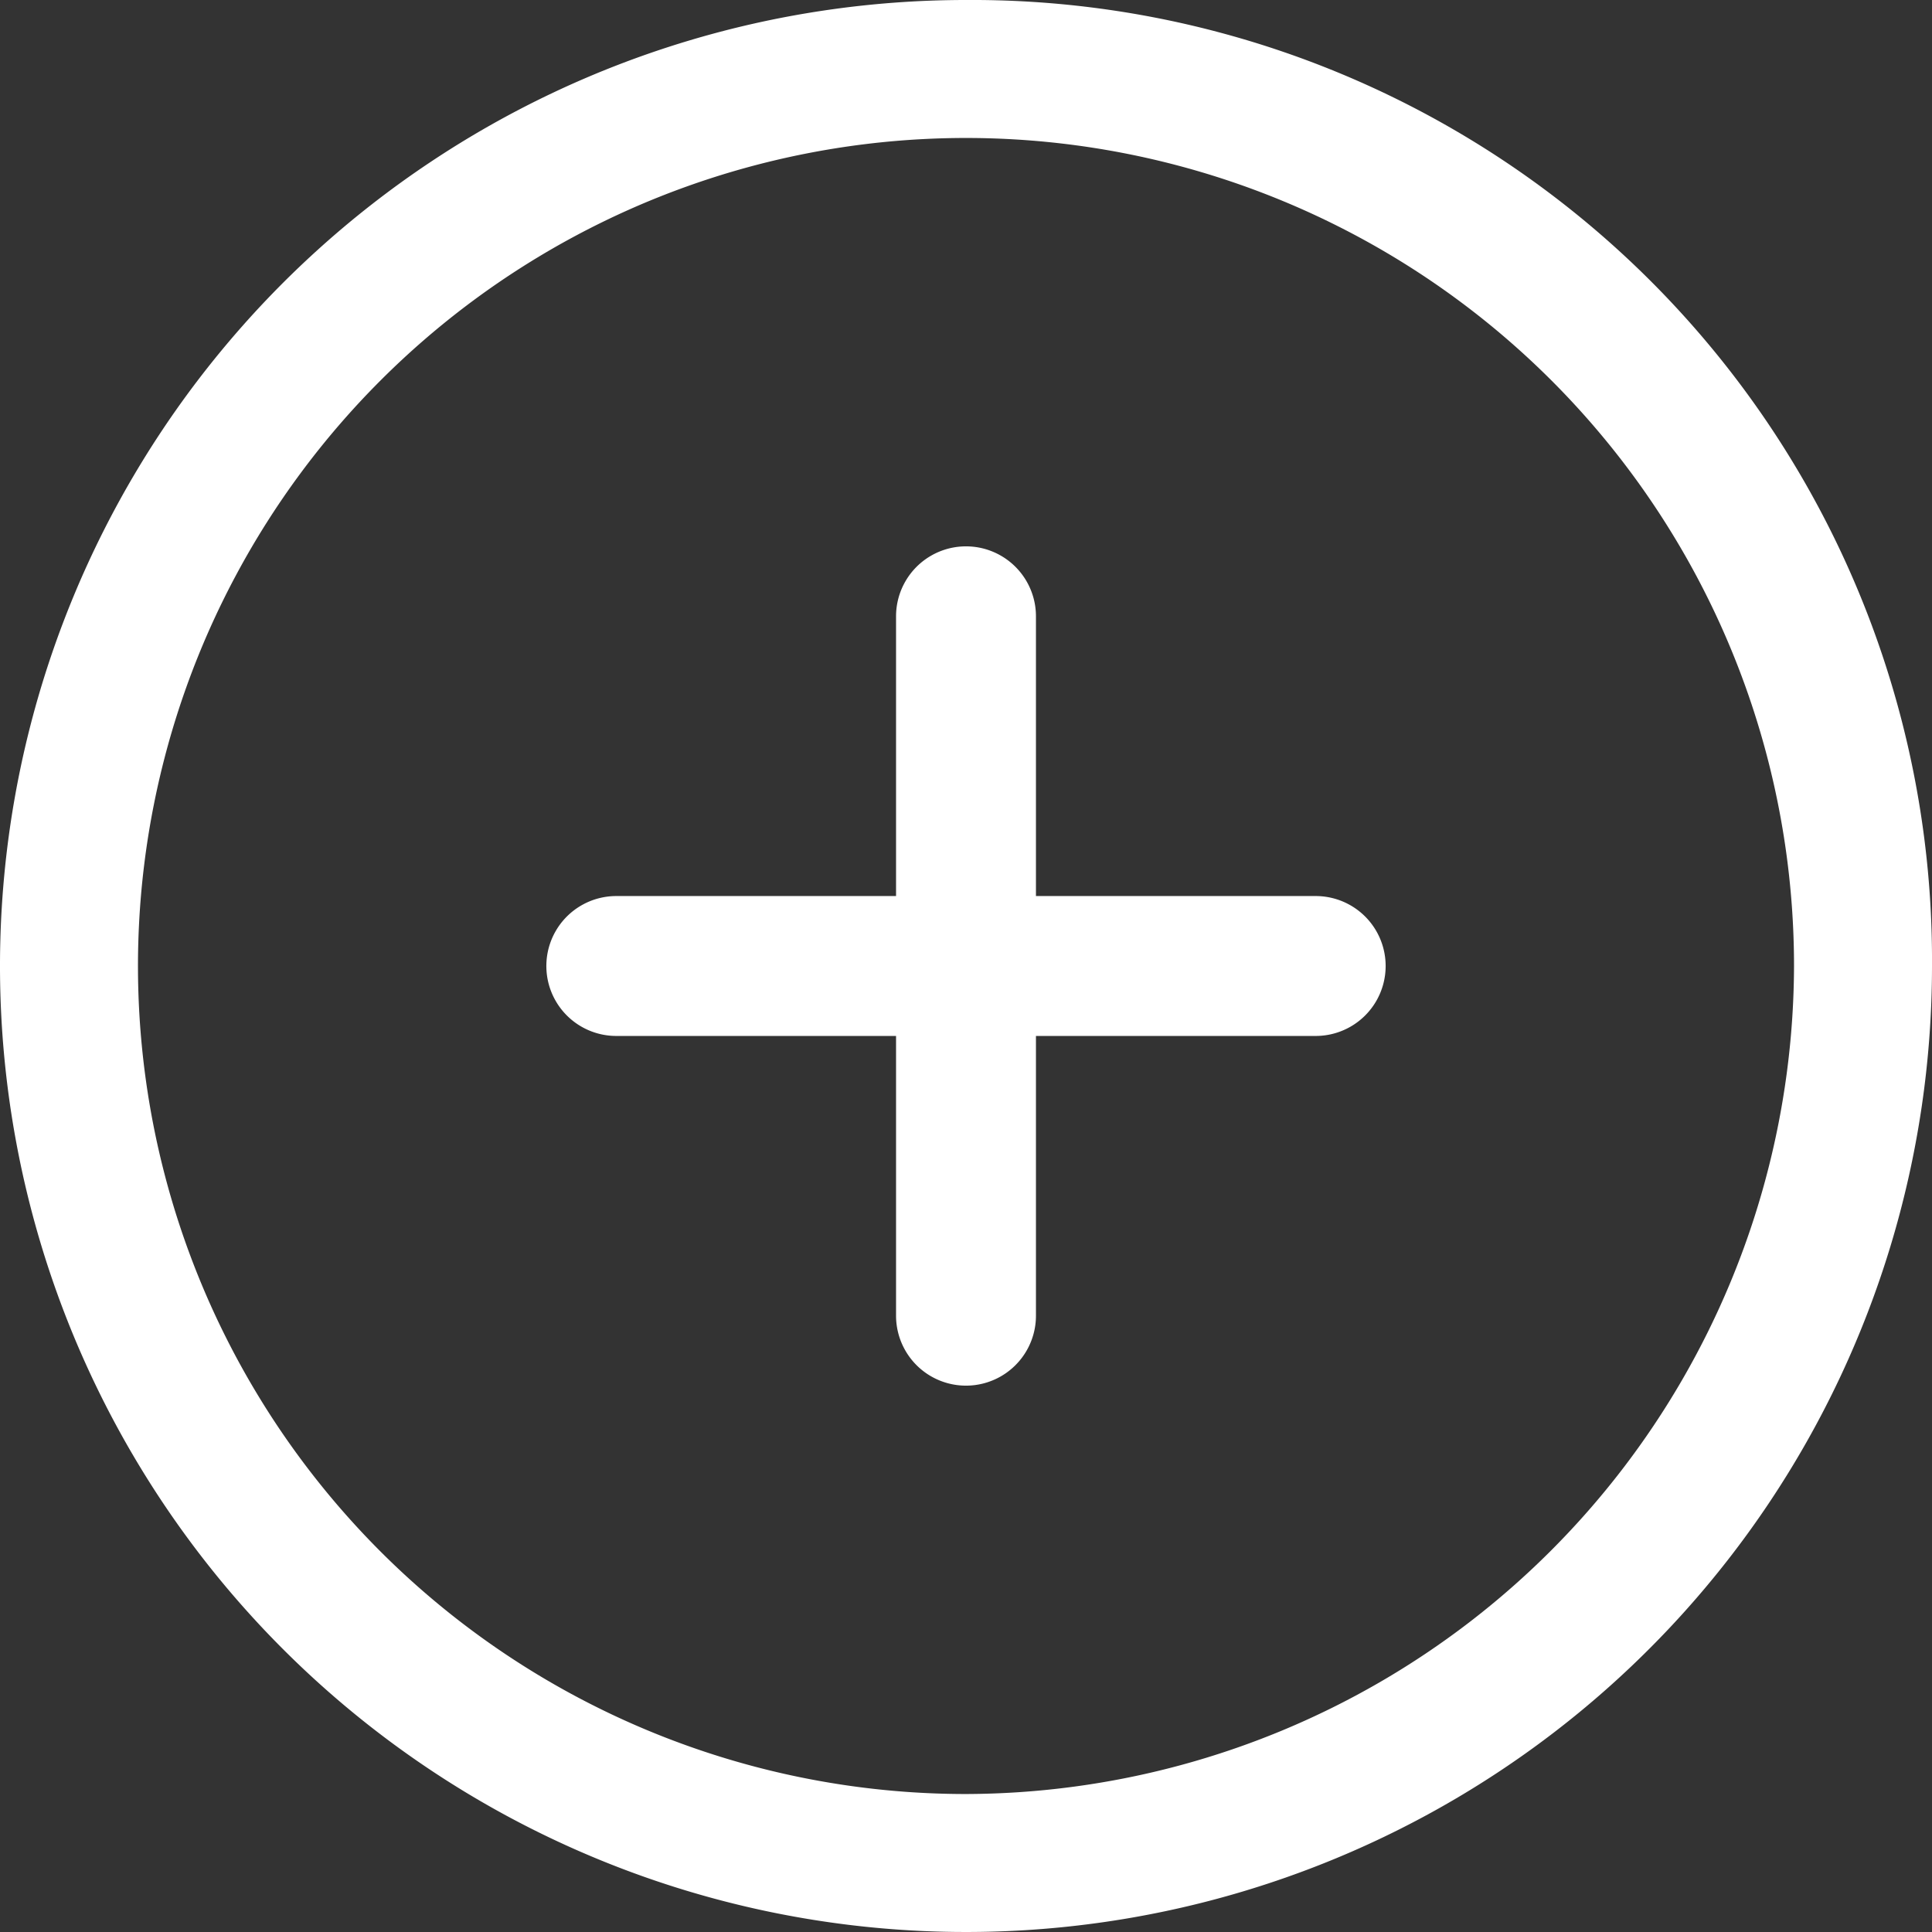
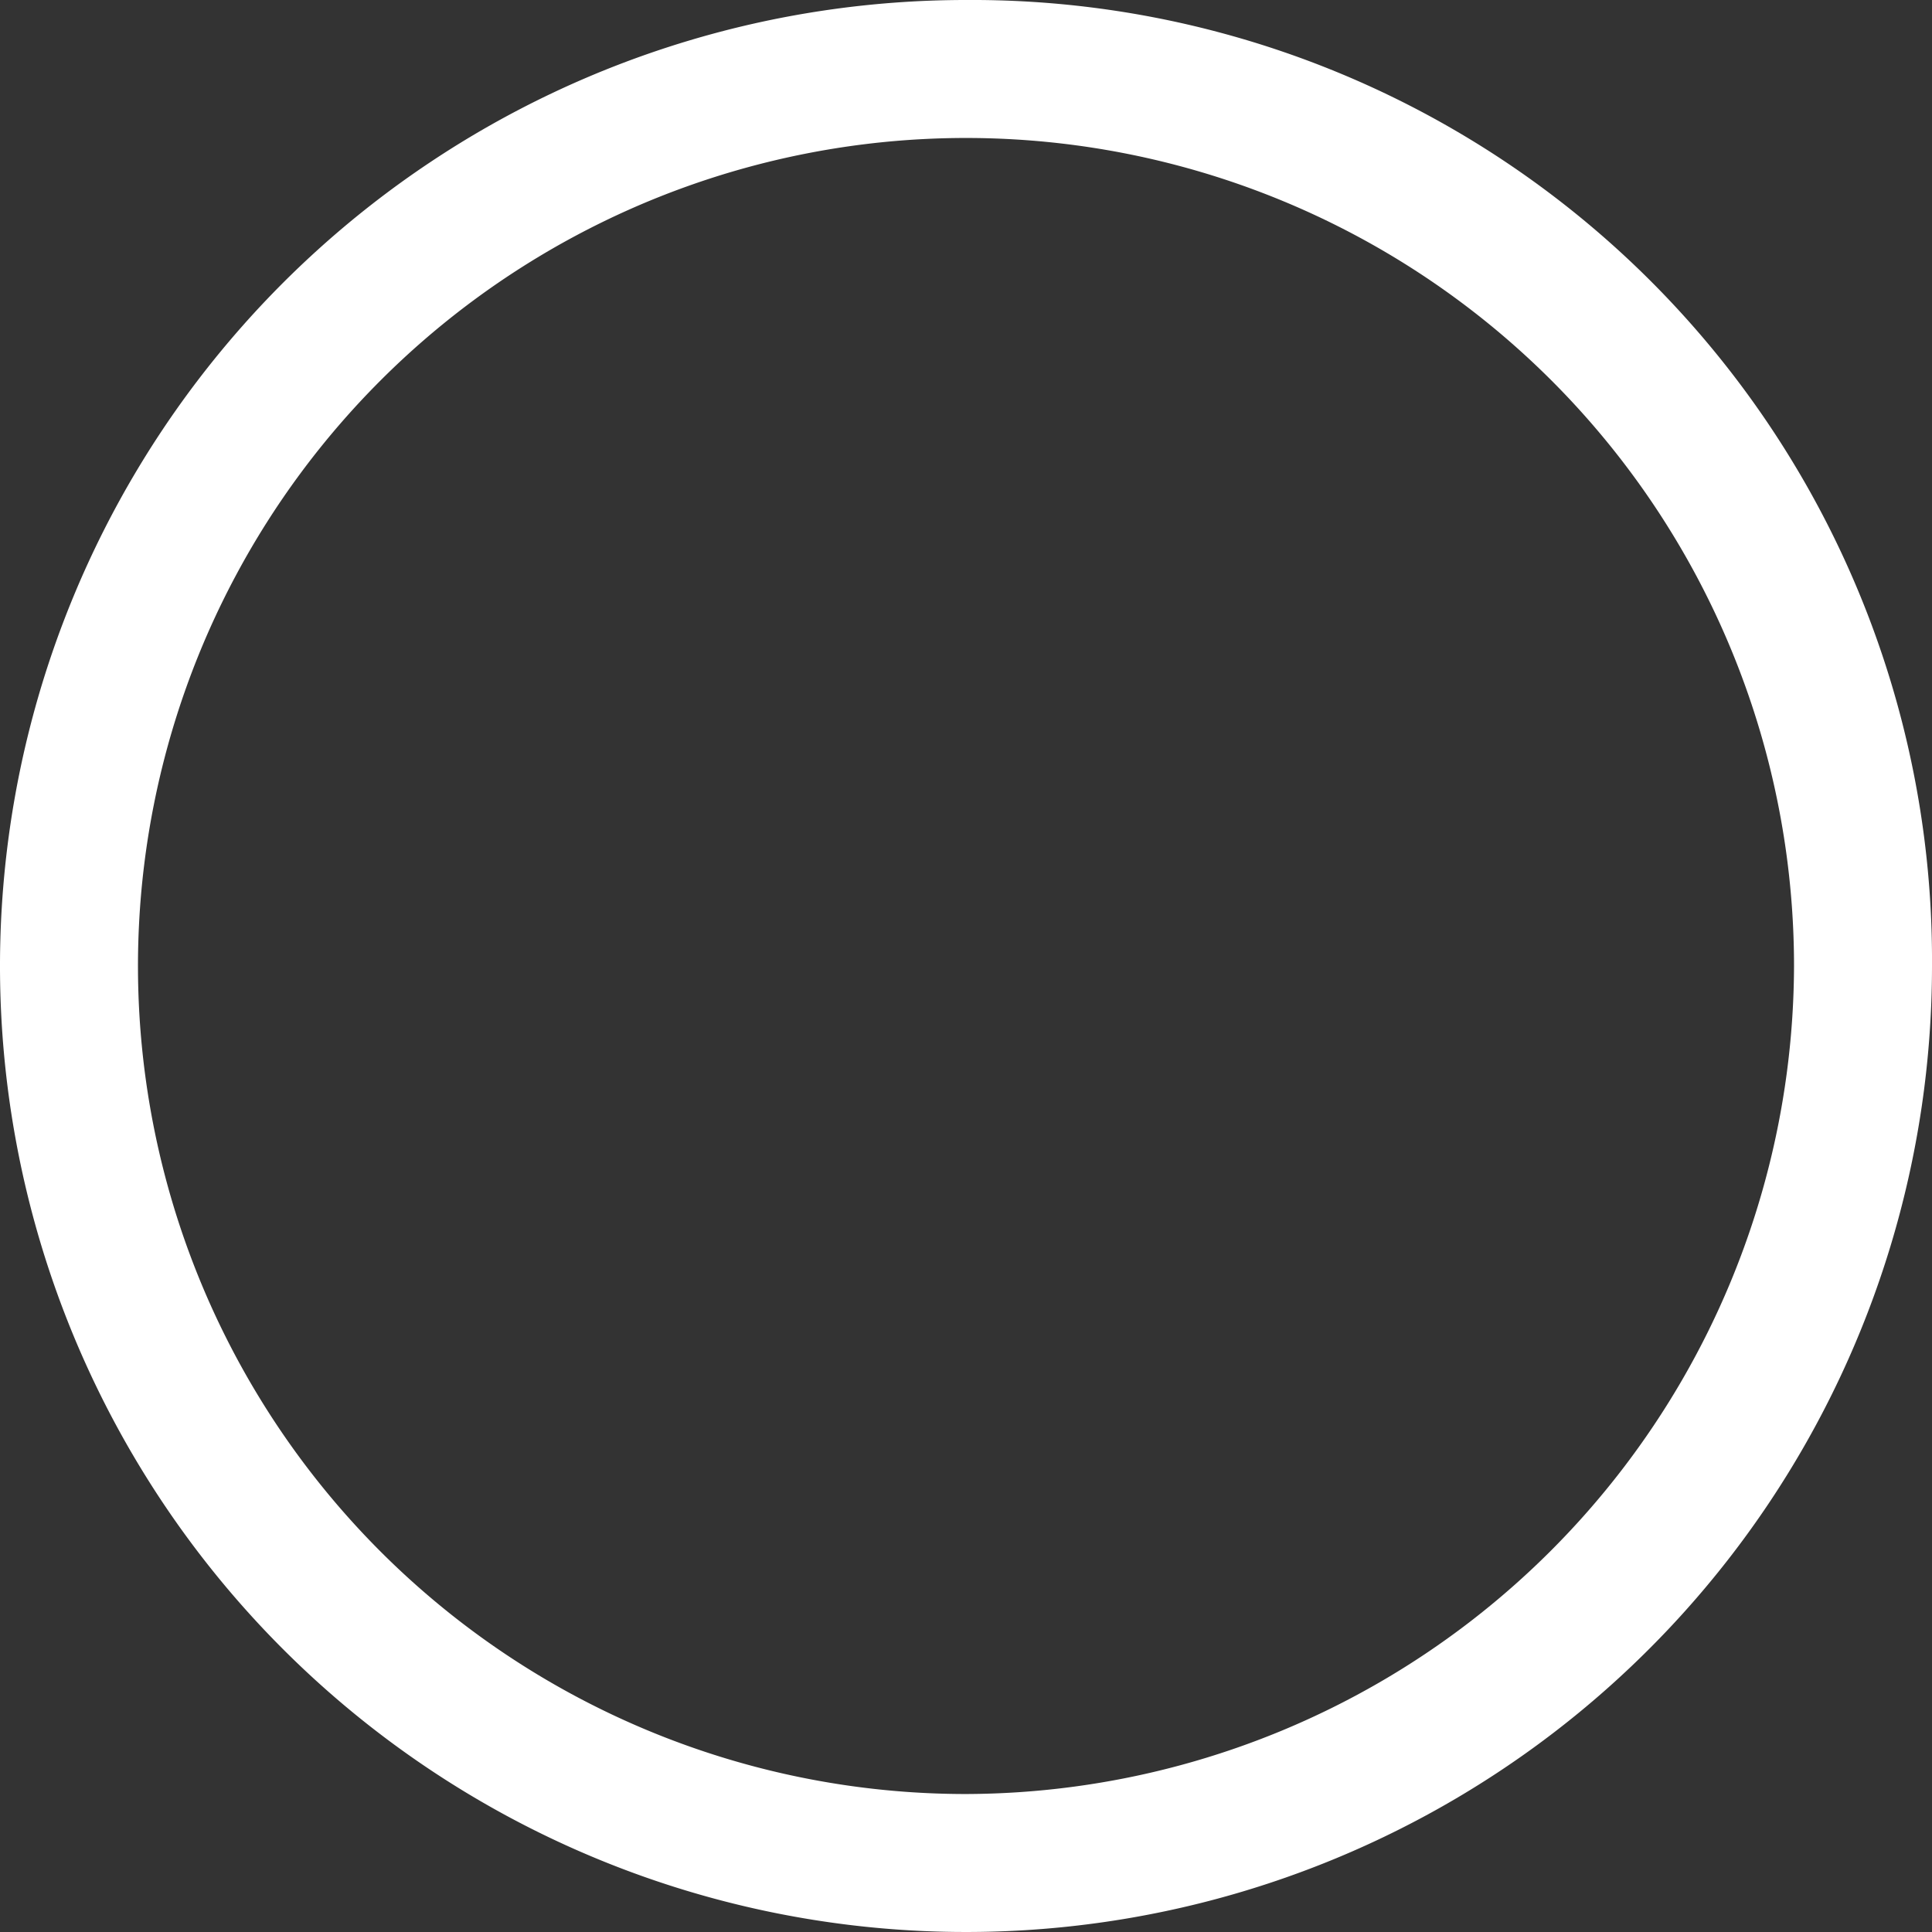
<svg xmlns="http://www.w3.org/2000/svg" id="icon_addpost" width="24" height="24" viewBox="0 0 24 24">
  <rect x="0" y="0" width="24" height="24" fill="#333333" stroke="none" />
  <defs>
    <style>
      .cls-1 {
        fill: #fff;
      }
    </style>
  </defs>
  <path id="路径_41" data-name="路径 41" class="cls-1" d="M76,64A12,12,0,1,0,88,76,11.926,11.926,0,0,0,76,64Zm0,22.286A10.286,10.286,0,1,1,86.286,76,10.316,10.316,0,0,1,76,86.286Z" transform="translate(-64 -64)" />
-   <path id="路径_42" data-name="路径 42" class="cls-1" d="M329.557,324.344h-3.475v-3.475a.869.869,0,0,0-1.738,0v3.475h-3.475a.869.869,0,0,0,0,1.738h3.475v3.475a.869.869,0,0,0,1.738,0v-3.475h3.475a.869.869,0,0,0,0-1.738Z" transform="translate(-313.213 -313.213)" />
</svg>